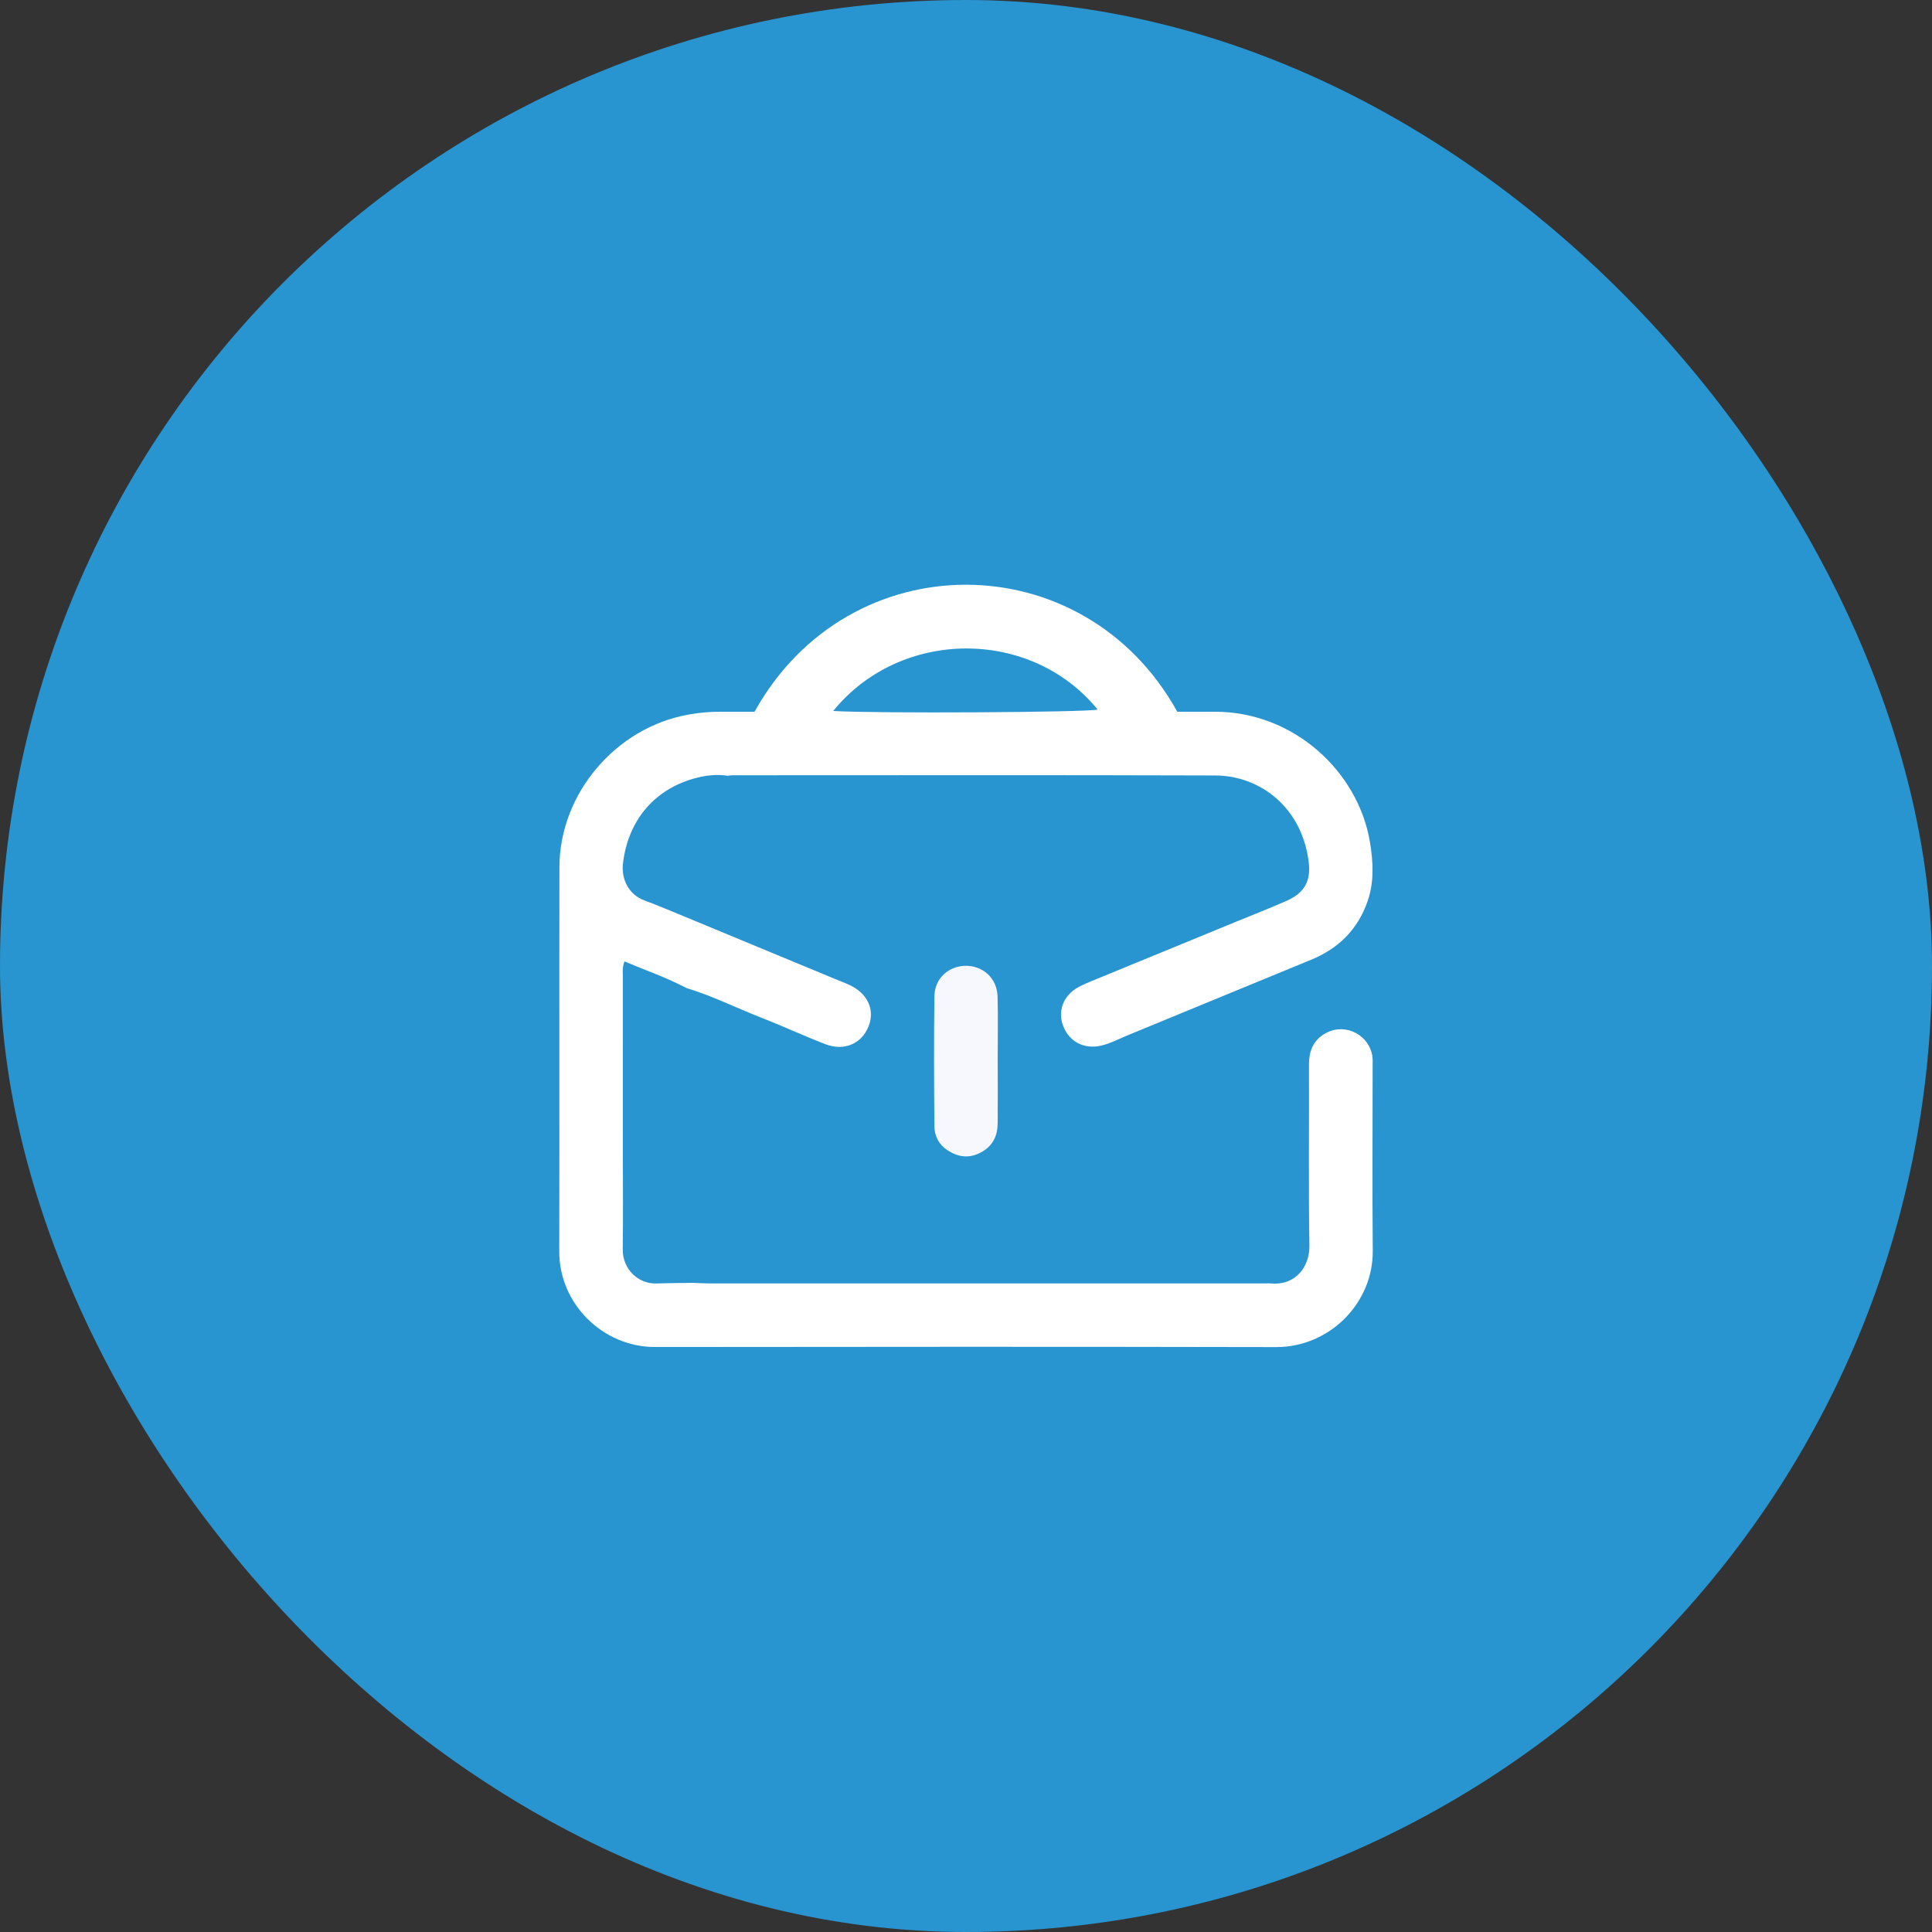
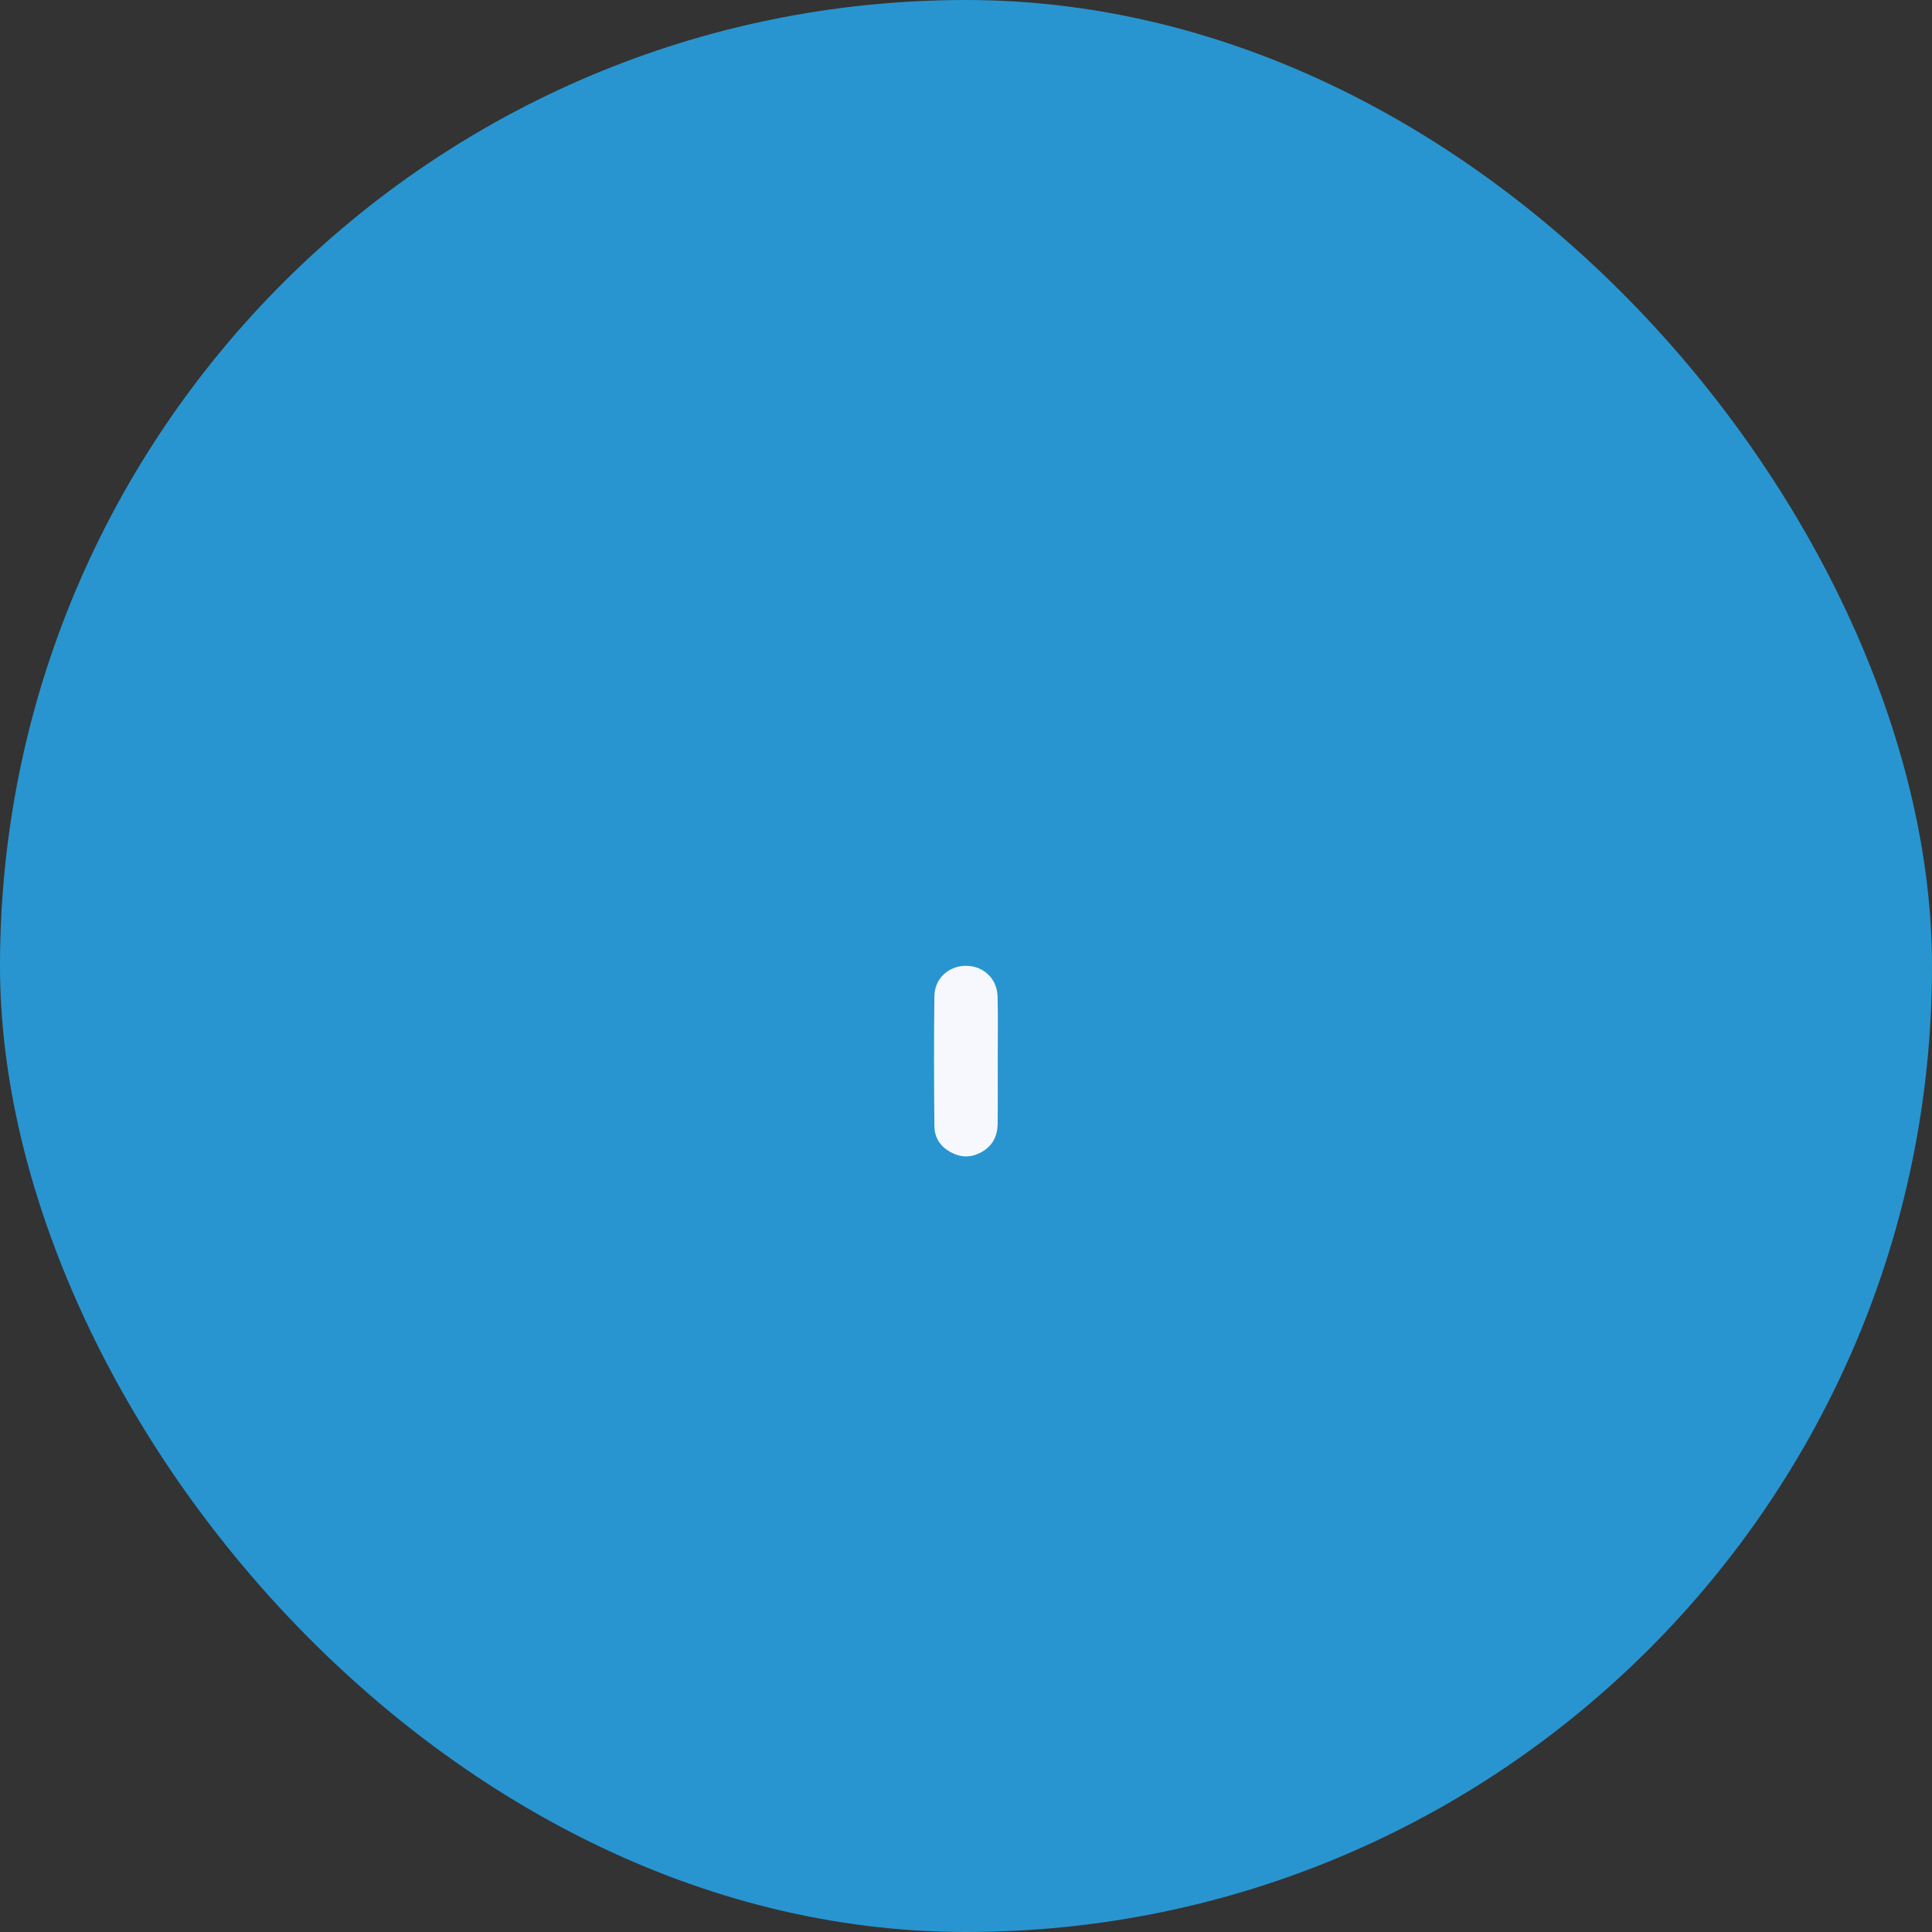
<svg xmlns="http://www.w3.org/2000/svg" width="76" height="76" viewBox="0 0 76 76" fill="none">
  <rect x="0" y="0" width="76" height="76" fill="#333333" stroke="none" />
  <rect width="76" height="76" rx="38" fill="#2895D0" />
  <g clip-path="url(#clip0_1401_1877)">
    <path d="M39.248 41.761C39.248 42.571 39.255 43.382 39.246 44.193C39.241 44.678 39.059 45.069 38.613 45.319C38.143 45.582 37.7 45.53 37.267 45.244C36.931 45.022 36.759 44.686 36.757 44.303C36.742 42.597 36.734 40.893 36.757 39.189C36.767 38.459 37.349 37.989 38.006 37.992C38.653 37.996 39.222 38.464 39.242 39.204C39.265 40.056 39.247 40.909 39.247 41.761H39.248Z" fill="#F7F8FD" />
-     <path d="M53.995 41.955C53.995 41.83 54.005 41.704 53.989 41.58C53.885 40.739 52.969 40.24 52.21 40.612C51.682 40.871 51.489 41.312 51.492 41.884C51.501 44.257 51.471 46.632 51.508 49.005C51.522 49.855 50.932 50.581 49.998 50.486C49.935 50.48 49.873 50.486 49.811 50.486C42.5 50.486 35.19 50.486 27.879 50.486C27.672 50.486 27.463 50.471 27.256 50.464C26.779 50.471 26.301 50.472 25.823 50.489C25.085 50.513 24.486 49.897 24.497 49.151C24.514 47.883 24.502 46.615 24.502 45.348C24.502 43.062 24.502 40.776 24.503 38.489C24.503 38.284 24.469 38.075 24.564 37.819C25.387 38.168 26.221 38.453 27.001 38.866C28.013 39.172 28.959 39.647 29.94 40.03C30.788 40.361 31.617 40.747 32.466 41.075C33.205 41.359 33.89 41.062 34.163 40.384C34.427 39.733 34.141 39.09 33.431 38.754C33.225 38.656 33.011 38.579 32.801 38.491C30.87 37.691 28.939 36.889 27.006 36.088C26.454 35.865 25.907 35.625 25.349 35.42C24.695 35.18 24.444 34.541 24.504 33.99C24.686 32.349 25.665 31.096 27.277 30.631C27.716 30.505 28.168 30.447 28.626 30.516C28.689 30.51 28.75 30.497 28.812 30.497C35.144 30.497 41.476 30.484 47.807 30.505C49.552 30.511 51.213 31.743 51.481 33.906C51.576 34.672 51.304 35.133 50.601 35.441C49.957 35.725 49.3 35.981 48.649 36.248C46.714 37.042 44.779 37.837 42.844 38.633C42.691 38.695 42.54 38.765 42.396 38.846C41.814 39.178 41.592 39.795 41.834 40.389C42.08 40.991 42.652 41.277 43.295 41.137C43.665 41.056 43.994 40.876 44.337 40.735C46.752 39.745 49.16 38.742 51.576 37.754C52.657 37.312 53.409 36.562 53.795 35.459C54.062 34.693 54.021 33.919 53.89 33.125C53.43 30.359 50.9 27.994 47.787 27.998C47.289 27.998 46.79 27.998 46.311 27.998C42.627 21.345 33.384 21.328 29.682 27.998C29.263 27.998 28.827 28 28.392 27.998C27.954 27.994 27.525 28.03 27.091 28.108C24.23 28.614 22.01 31.213 22.006 34.117C21.997 39.156 22.01 44.196 22 49.235C21.996 51.287 23.712 52.991 25.77 52.988C33.914 52.978 42.056 52.974 50.2 52.991C52.296 52.994 54.019 51.268 54.001 49.202C53.98 46.786 53.996 44.371 53.996 41.956L53.995 41.955Z" fill="white" />
    <path d="M32.776 27.968C35.426 24.709 40.553 24.69 43.179 27.913C42.668 28.024 34.437 28.07 32.776 27.968Z" fill="#2895D0" />
  </g>
  <defs>
    <clipPath id="clip0_1401_1877">
      <rect width="32" height="29.99" fill="white" transform="translate(22 23)" />
    </clipPath>
  </defs>
</svg>